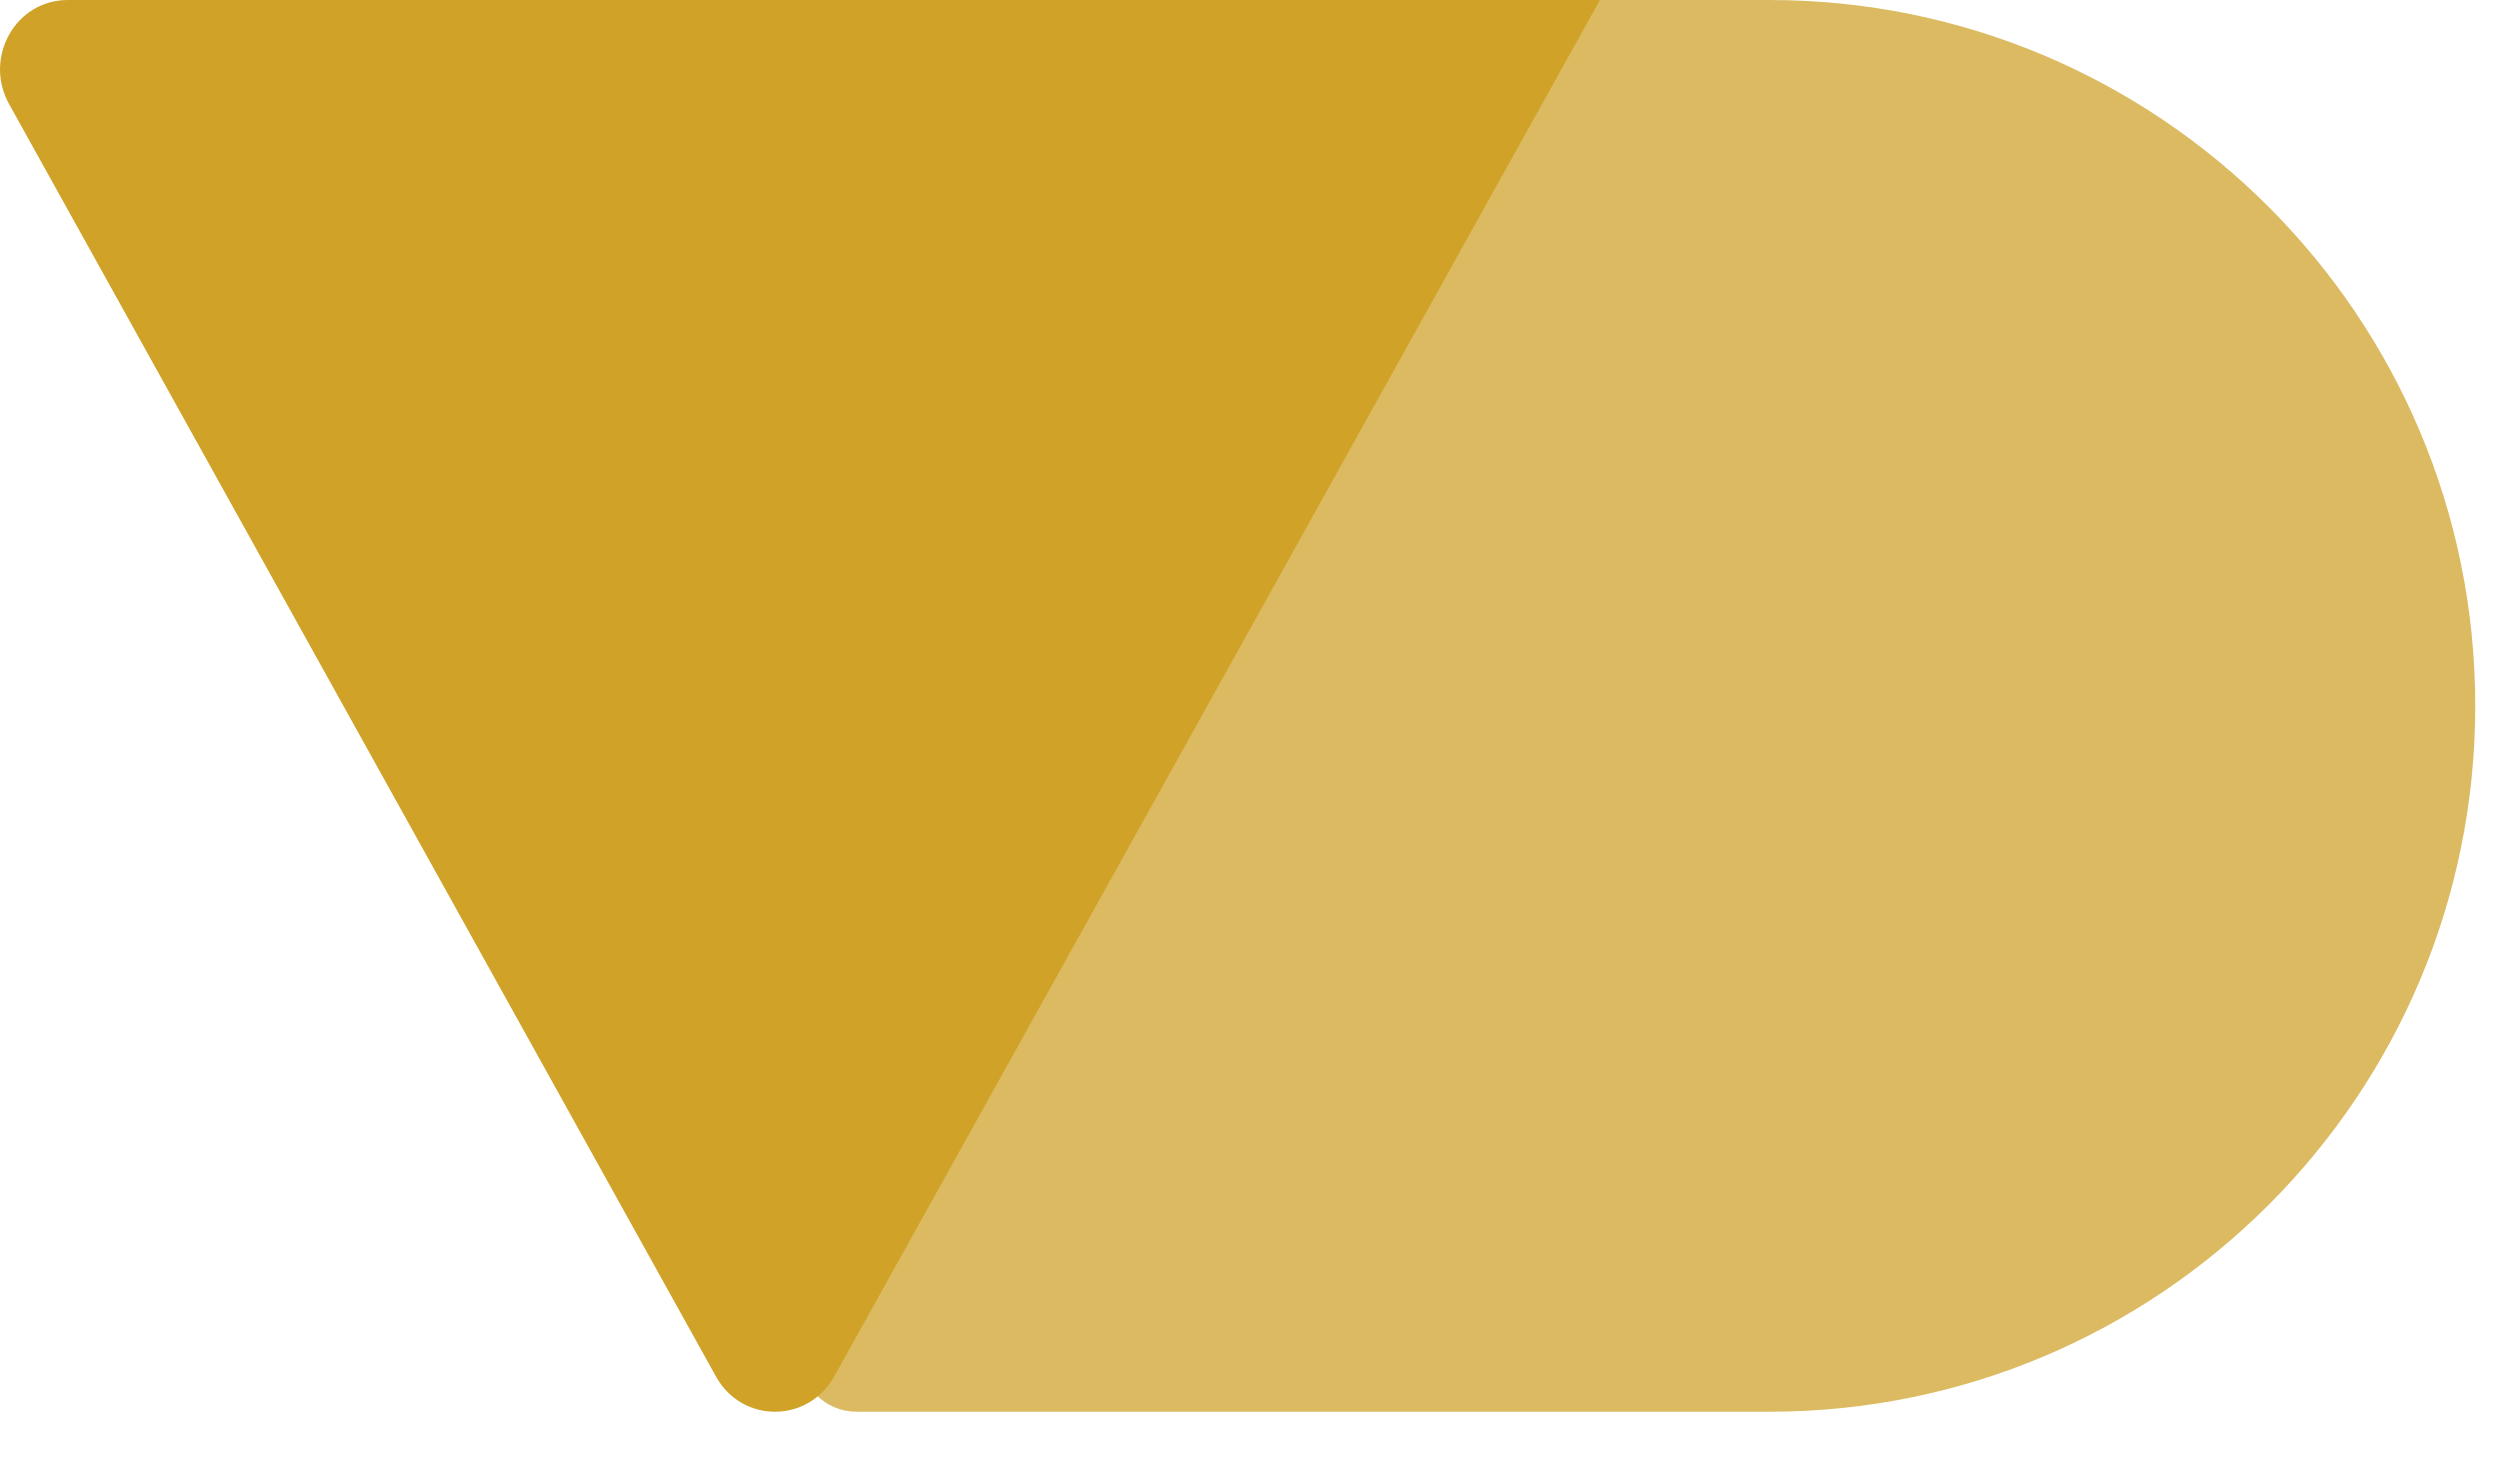
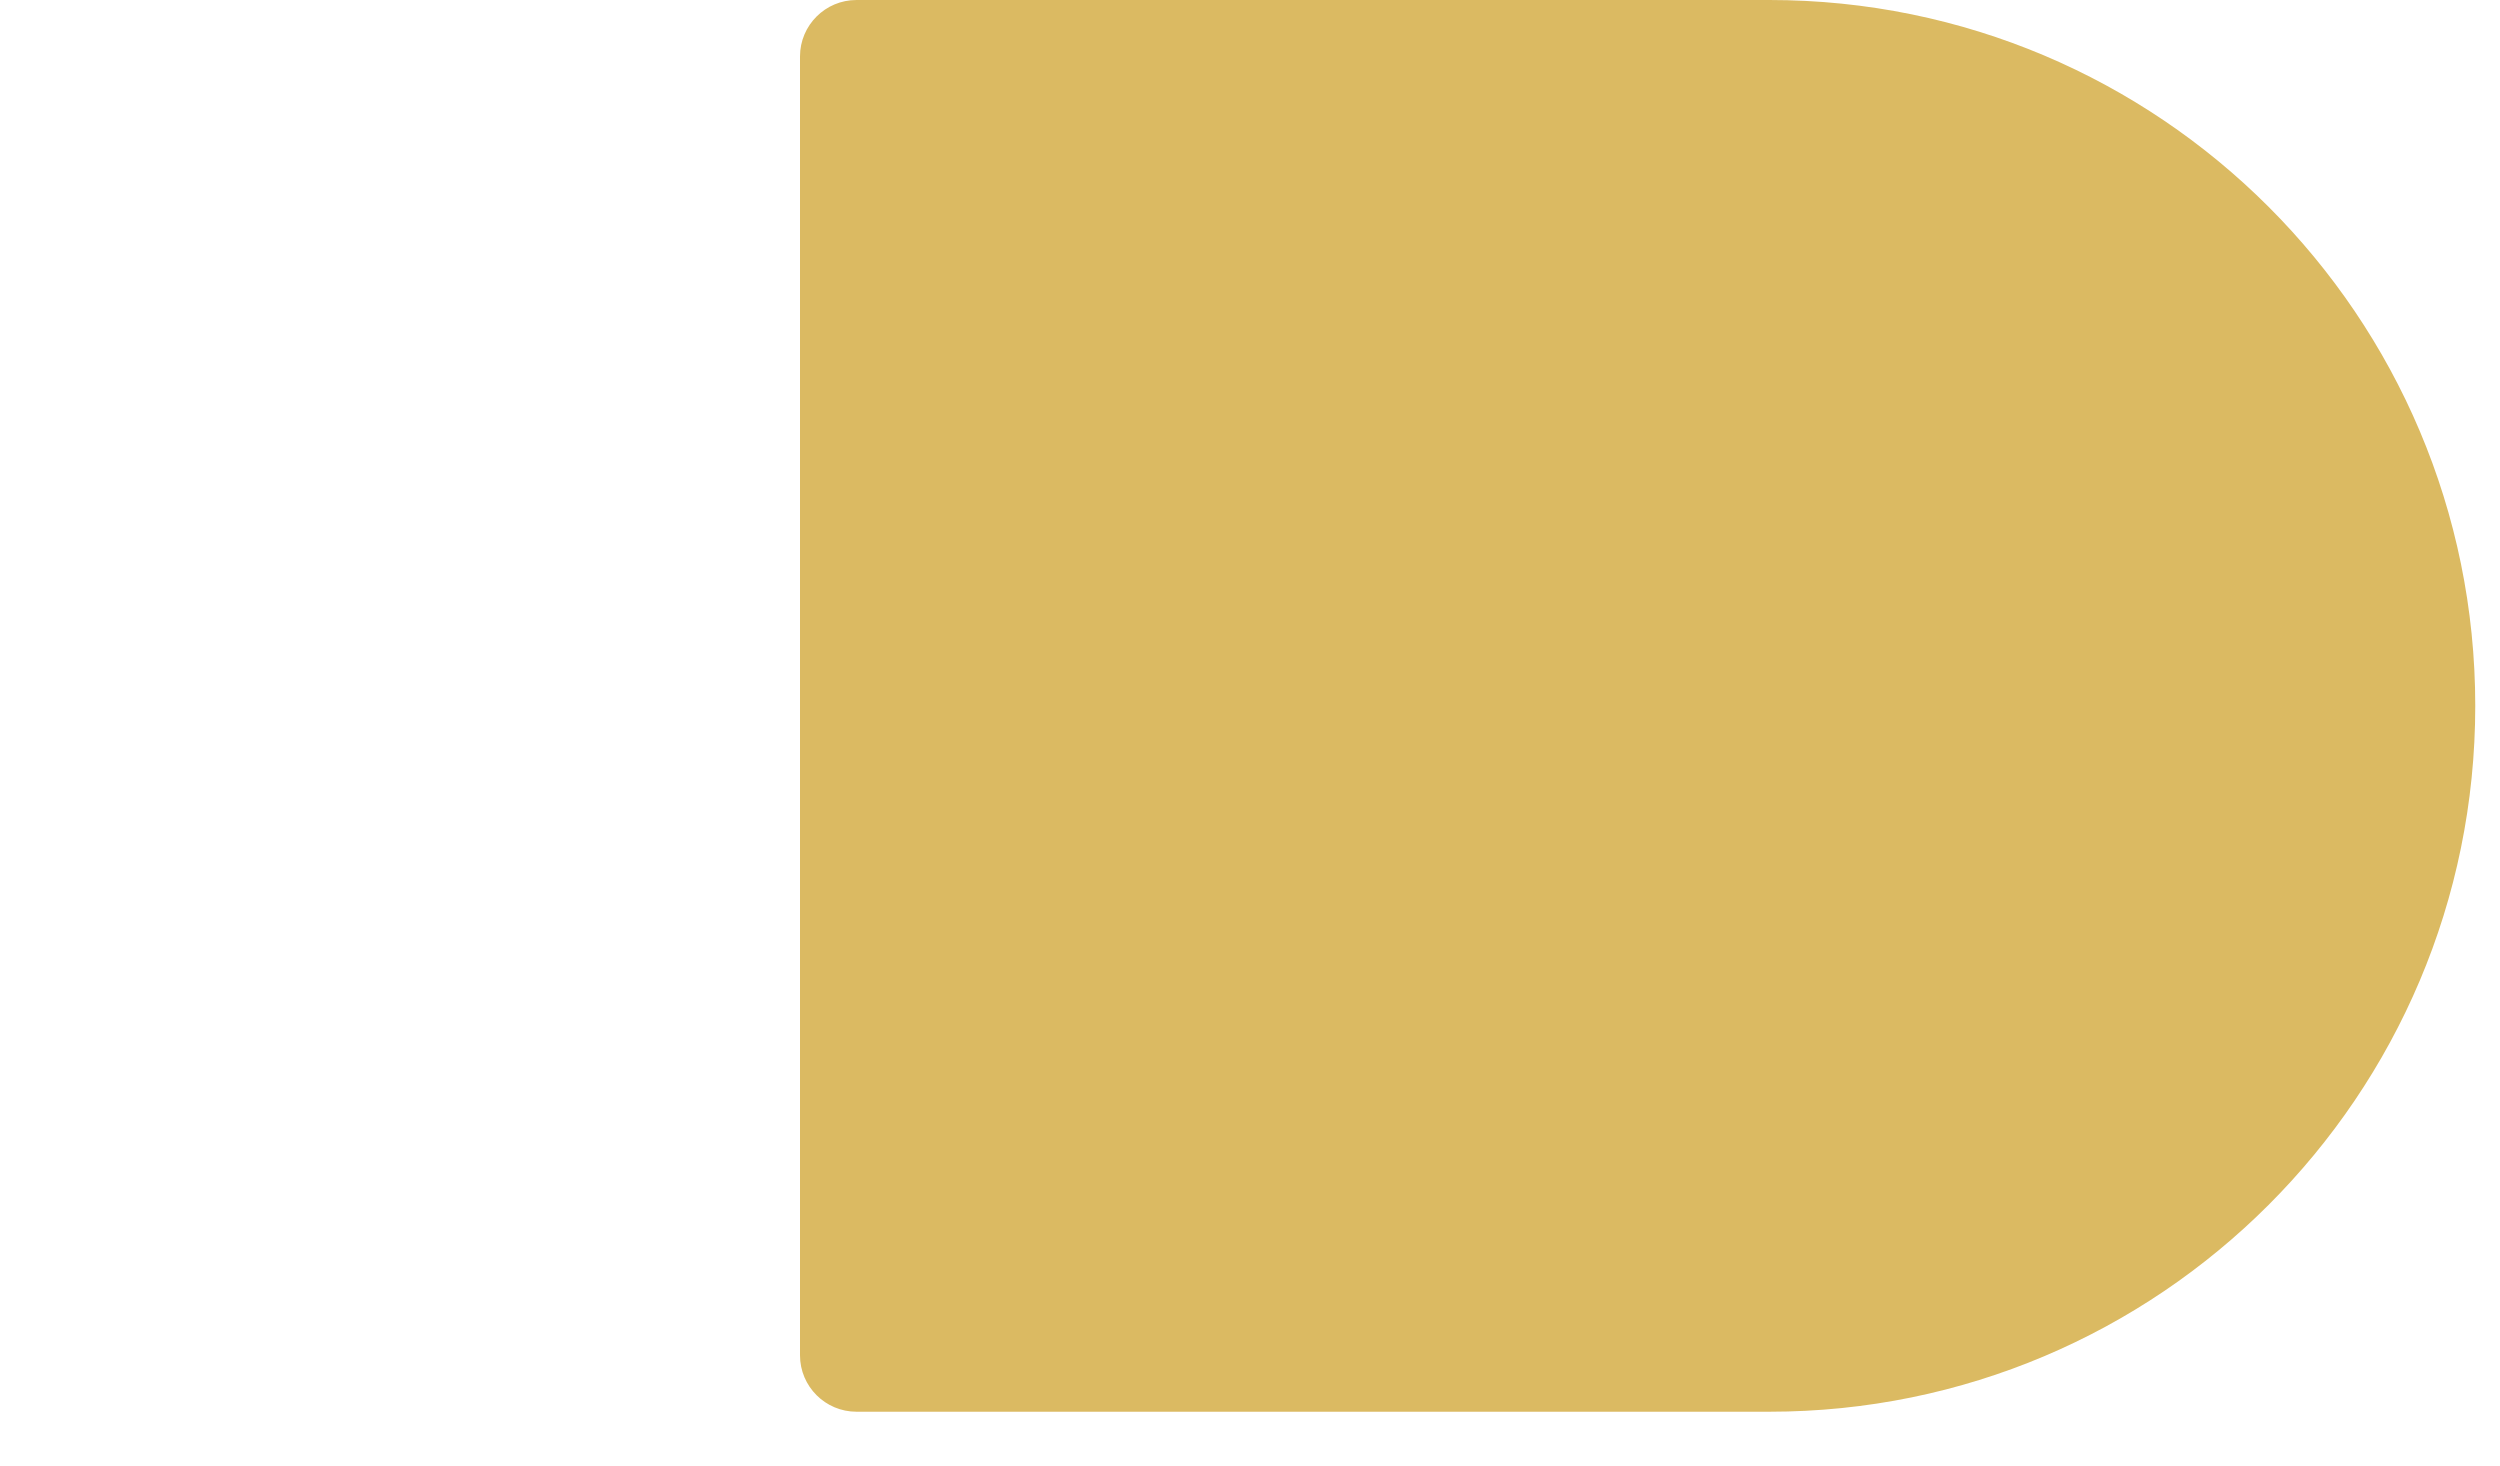
<svg xmlns="http://www.w3.org/2000/svg" width="29" height="17" viewBox="0 0 29 17" fill="none">
  <path d="M9.28 0.655C9.28 0.293 9.574 0 9.935 0H20.525C25.047 0 28.713 3.666 28.713 8.188C28.713 12.71 25.047 16.376 20.525 16.376H9.935C9.574 16.376 9.28 16.083 9.28 15.721V0.655Z" fill="#DBBA62" />
-   <path d="M9.679 15.963L18.559 0H0.786C0.18 0 -0.19 0.664 0.102 1.201L8.309 15.974C8.612 16.512 9.375 16.512 9.679 15.963Z" fill="#D0A227" />
</svg>